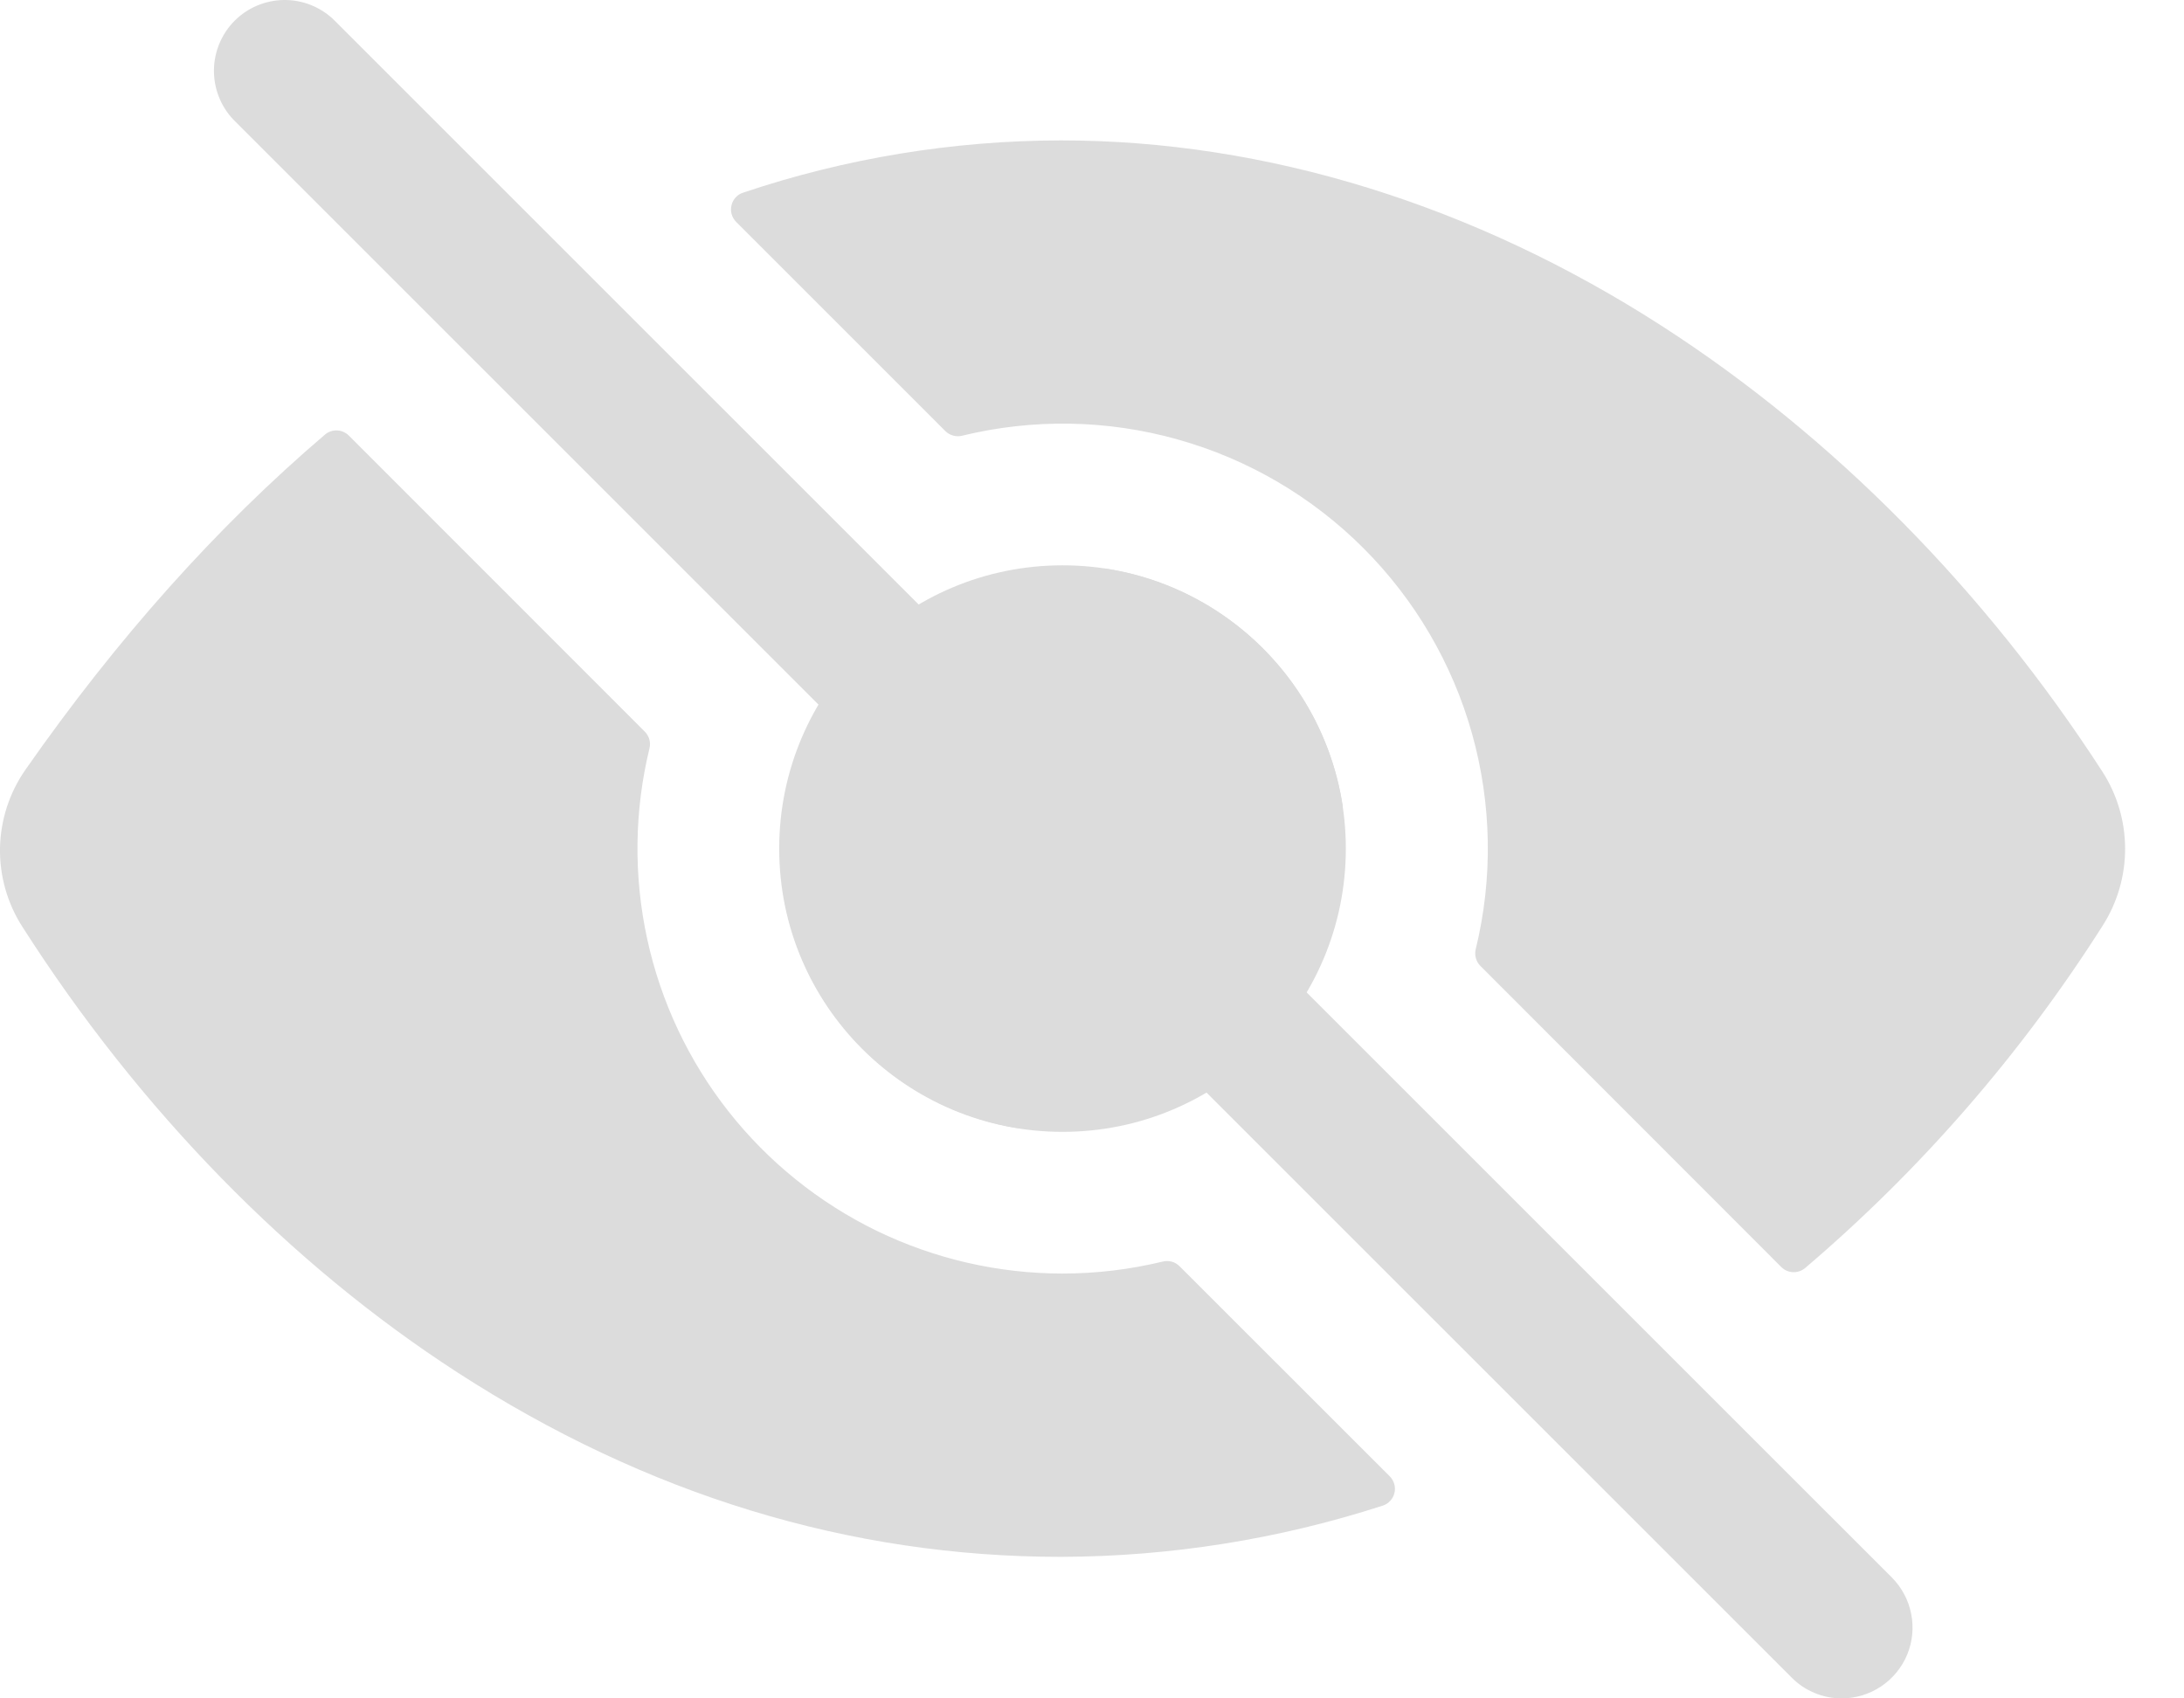
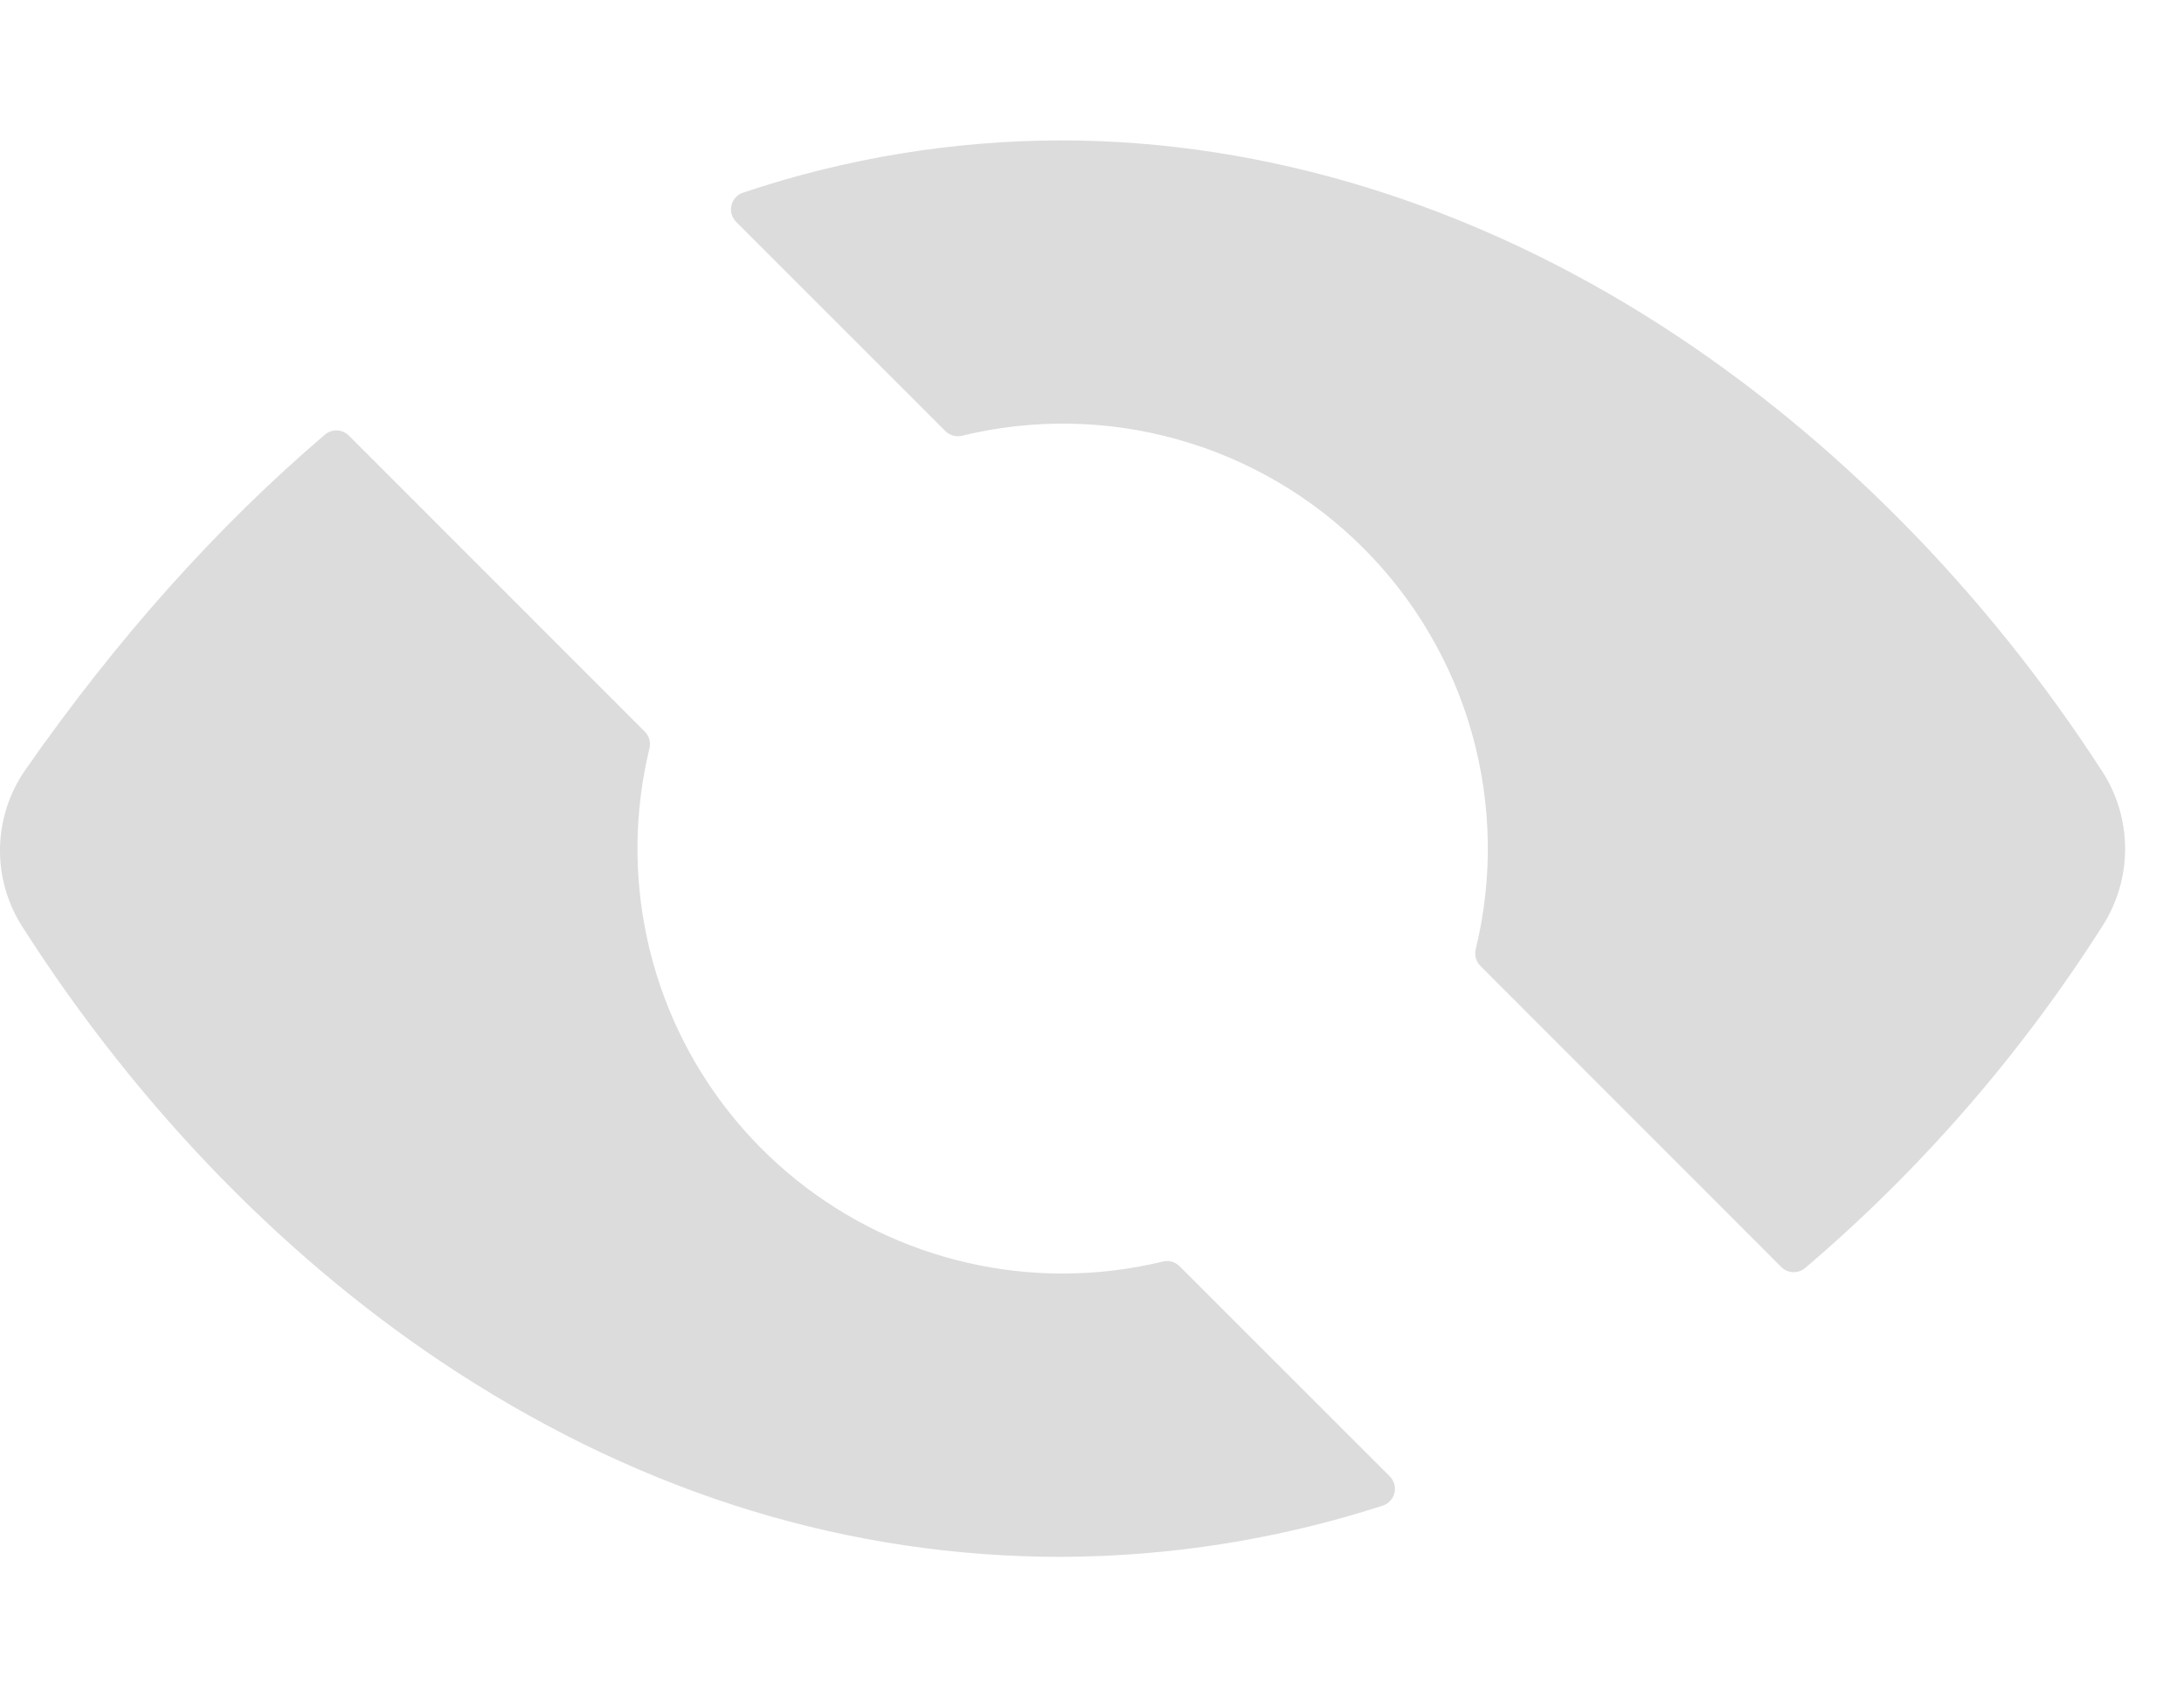
<svg xmlns="http://www.w3.org/2000/svg" width="27" height="21" viewBox="0 0 27 21" fill="none">
-   <path d="M22.769 21C22.654 21 22.54 20.978 22.434 20.933C22.328 20.89 22.231 20.825 22.15 20.743L2.885 1.479C2.728 1.313 2.642 1.093 2.645 0.864C2.648 0.636 2.74 0.418 2.901 0.256C3.062 0.095 3.281 0.003 3.509 7.18492e-05C3.737 -0.003 3.958 0.084 4.123 0.241L23.388 19.505C23.51 19.628 23.594 19.784 23.627 19.954C23.661 20.123 23.644 20.299 23.578 20.459C23.511 20.619 23.399 20.756 23.255 20.852C23.111 20.948 22.942 21 22.769 21ZM12.699 13.768L9.864 10.933C9.848 10.917 9.827 10.906 9.805 10.903C9.782 10.899 9.759 10.903 9.738 10.913C9.718 10.923 9.701 10.94 9.691 10.96C9.68 10.98 9.676 11.003 9.679 11.026C9.793 11.761 10.139 12.441 10.665 12.967C11.191 13.493 11.871 13.839 12.606 13.953C12.629 13.956 12.652 13.952 12.672 13.941C12.692 13.931 12.709 13.914 12.719 13.893C12.729 13.873 12.733 13.85 12.729 13.827C12.726 13.805 12.715 13.784 12.699 13.768ZM13.574 7.217L16.413 10.054C16.429 10.071 16.45 10.081 16.473 10.085C16.496 10.089 16.519 10.085 16.54 10.075C16.56 10.065 16.577 10.049 16.588 10.028C16.599 10.008 16.602 9.985 16.599 9.962C16.485 9.225 16.14 8.544 15.613 8.018C15.086 7.491 14.405 7.145 13.669 7.031C13.646 7.028 13.622 7.031 13.602 7.042C13.581 7.052 13.565 7.069 13.554 7.09C13.544 7.11 13.54 7.134 13.544 7.156C13.547 7.179 13.558 7.2 13.574 7.217Z" fill="#DCDCDC" />
  <path d="M25.996 11.443C26.177 11.159 26.273 10.828 26.272 10.491C26.271 10.154 26.174 9.824 25.991 9.541C24.543 7.301 22.664 5.399 20.558 4.039C18.225 2.533 15.652 1.736 13.117 1.736C11.781 1.738 10.454 1.956 9.187 2.382C9.151 2.393 9.119 2.414 9.094 2.442C9.069 2.469 9.051 2.503 9.043 2.539C9.034 2.576 9.035 2.614 9.045 2.649C9.056 2.685 9.075 2.718 9.101 2.744L11.687 5.33C11.714 5.357 11.747 5.376 11.784 5.386C11.82 5.396 11.859 5.397 11.896 5.387C12.772 5.174 13.689 5.189 14.557 5.433C15.426 5.676 16.217 6.139 16.855 6.777C17.493 7.415 17.956 8.206 18.199 9.074C18.442 9.943 18.458 10.86 18.244 11.736C18.235 11.773 18.235 11.811 18.246 11.848C18.256 11.884 18.275 11.918 18.302 11.944L22.021 15.666C22.059 15.705 22.111 15.727 22.166 15.73C22.221 15.732 22.274 15.714 22.316 15.679C23.748 14.459 24.988 13.031 25.996 11.443ZM13.135 15.747C12.34 15.747 11.555 15.566 10.839 15.219C10.124 14.871 9.497 14.366 9.005 13.741C8.513 13.116 8.17 12.387 8.001 11.61C7.832 10.833 7.841 10.027 8.029 9.254C8.038 9.218 8.038 9.179 8.028 9.143C8.017 9.106 7.998 9.073 7.971 9.046L4.313 5.386C4.274 5.347 4.222 5.325 4.168 5.322C4.113 5.32 4.059 5.338 4.017 5.374C2.682 6.513 1.445 7.898 0.314 9.518C0.116 9.802 0.007 10.139 0 10.485C-0.006 10.831 0.091 11.172 0.279 11.463C1.724 13.725 3.584 15.63 5.657 16.971C7.994 18.483 10.504 19.25 13.117 19.25C14.467 19.246 15.808 19.033 17.093 18.617C17.129 18.606 17.161 18.586 17.186 18.558C17.212 18.531 17.23 18.497 17.239 18.46C17.248 18.424 17.247 18.386 17.237 18.35C17.227 18.314 17.208 18.281 17.181 18.254L14.583 15.657C14.556 15.63 14.523 15.61 14.486 15.6C14.45 15.59 14.411 15.59 14.374 15.599C13.969 15.697 13.553 15.747 13.135 15.747Z" fill="#DCDCDC" />
-   <path d="M13.136 13.995C15.07 13.995 16.638 12.427 16.638 10.493C16.638 8.558 15.07 6.99 13.136 6.99C11.201 6.99 9.633 8.558 9.633 10.493C9.633 12.427 11.201 13.995 13.136 13.995Z" fill="#DCDCDC" />
</svg>